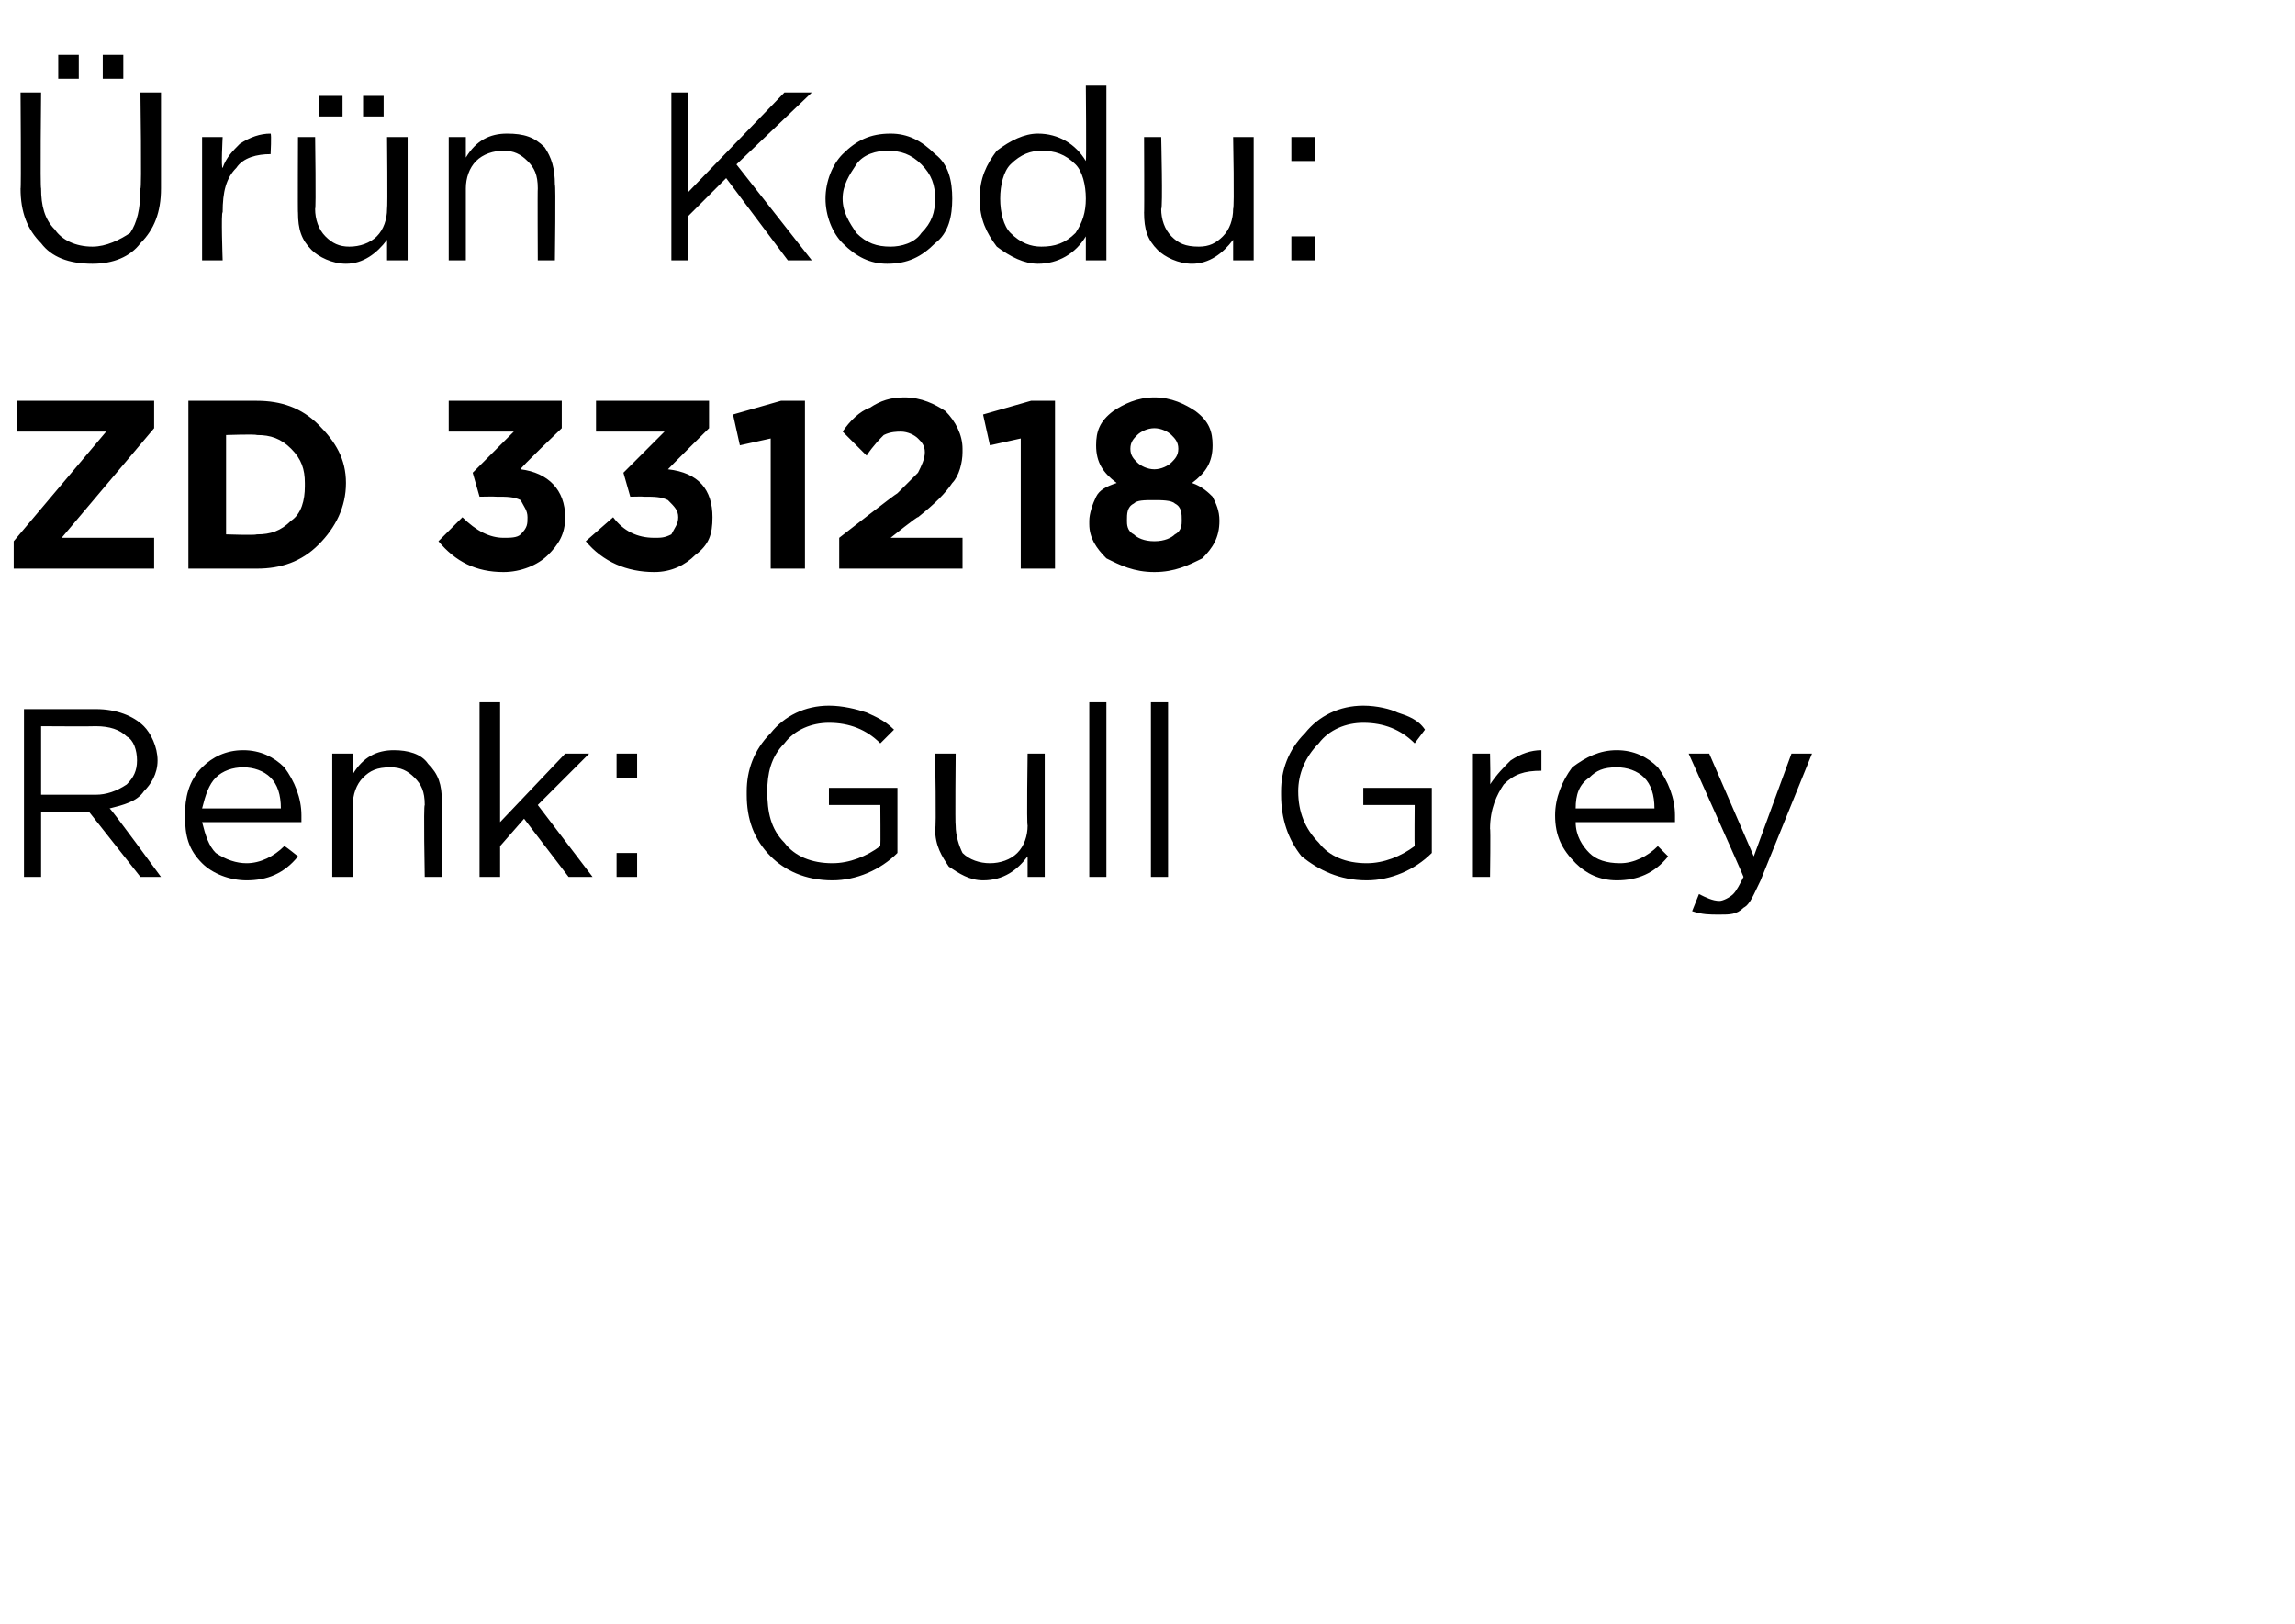
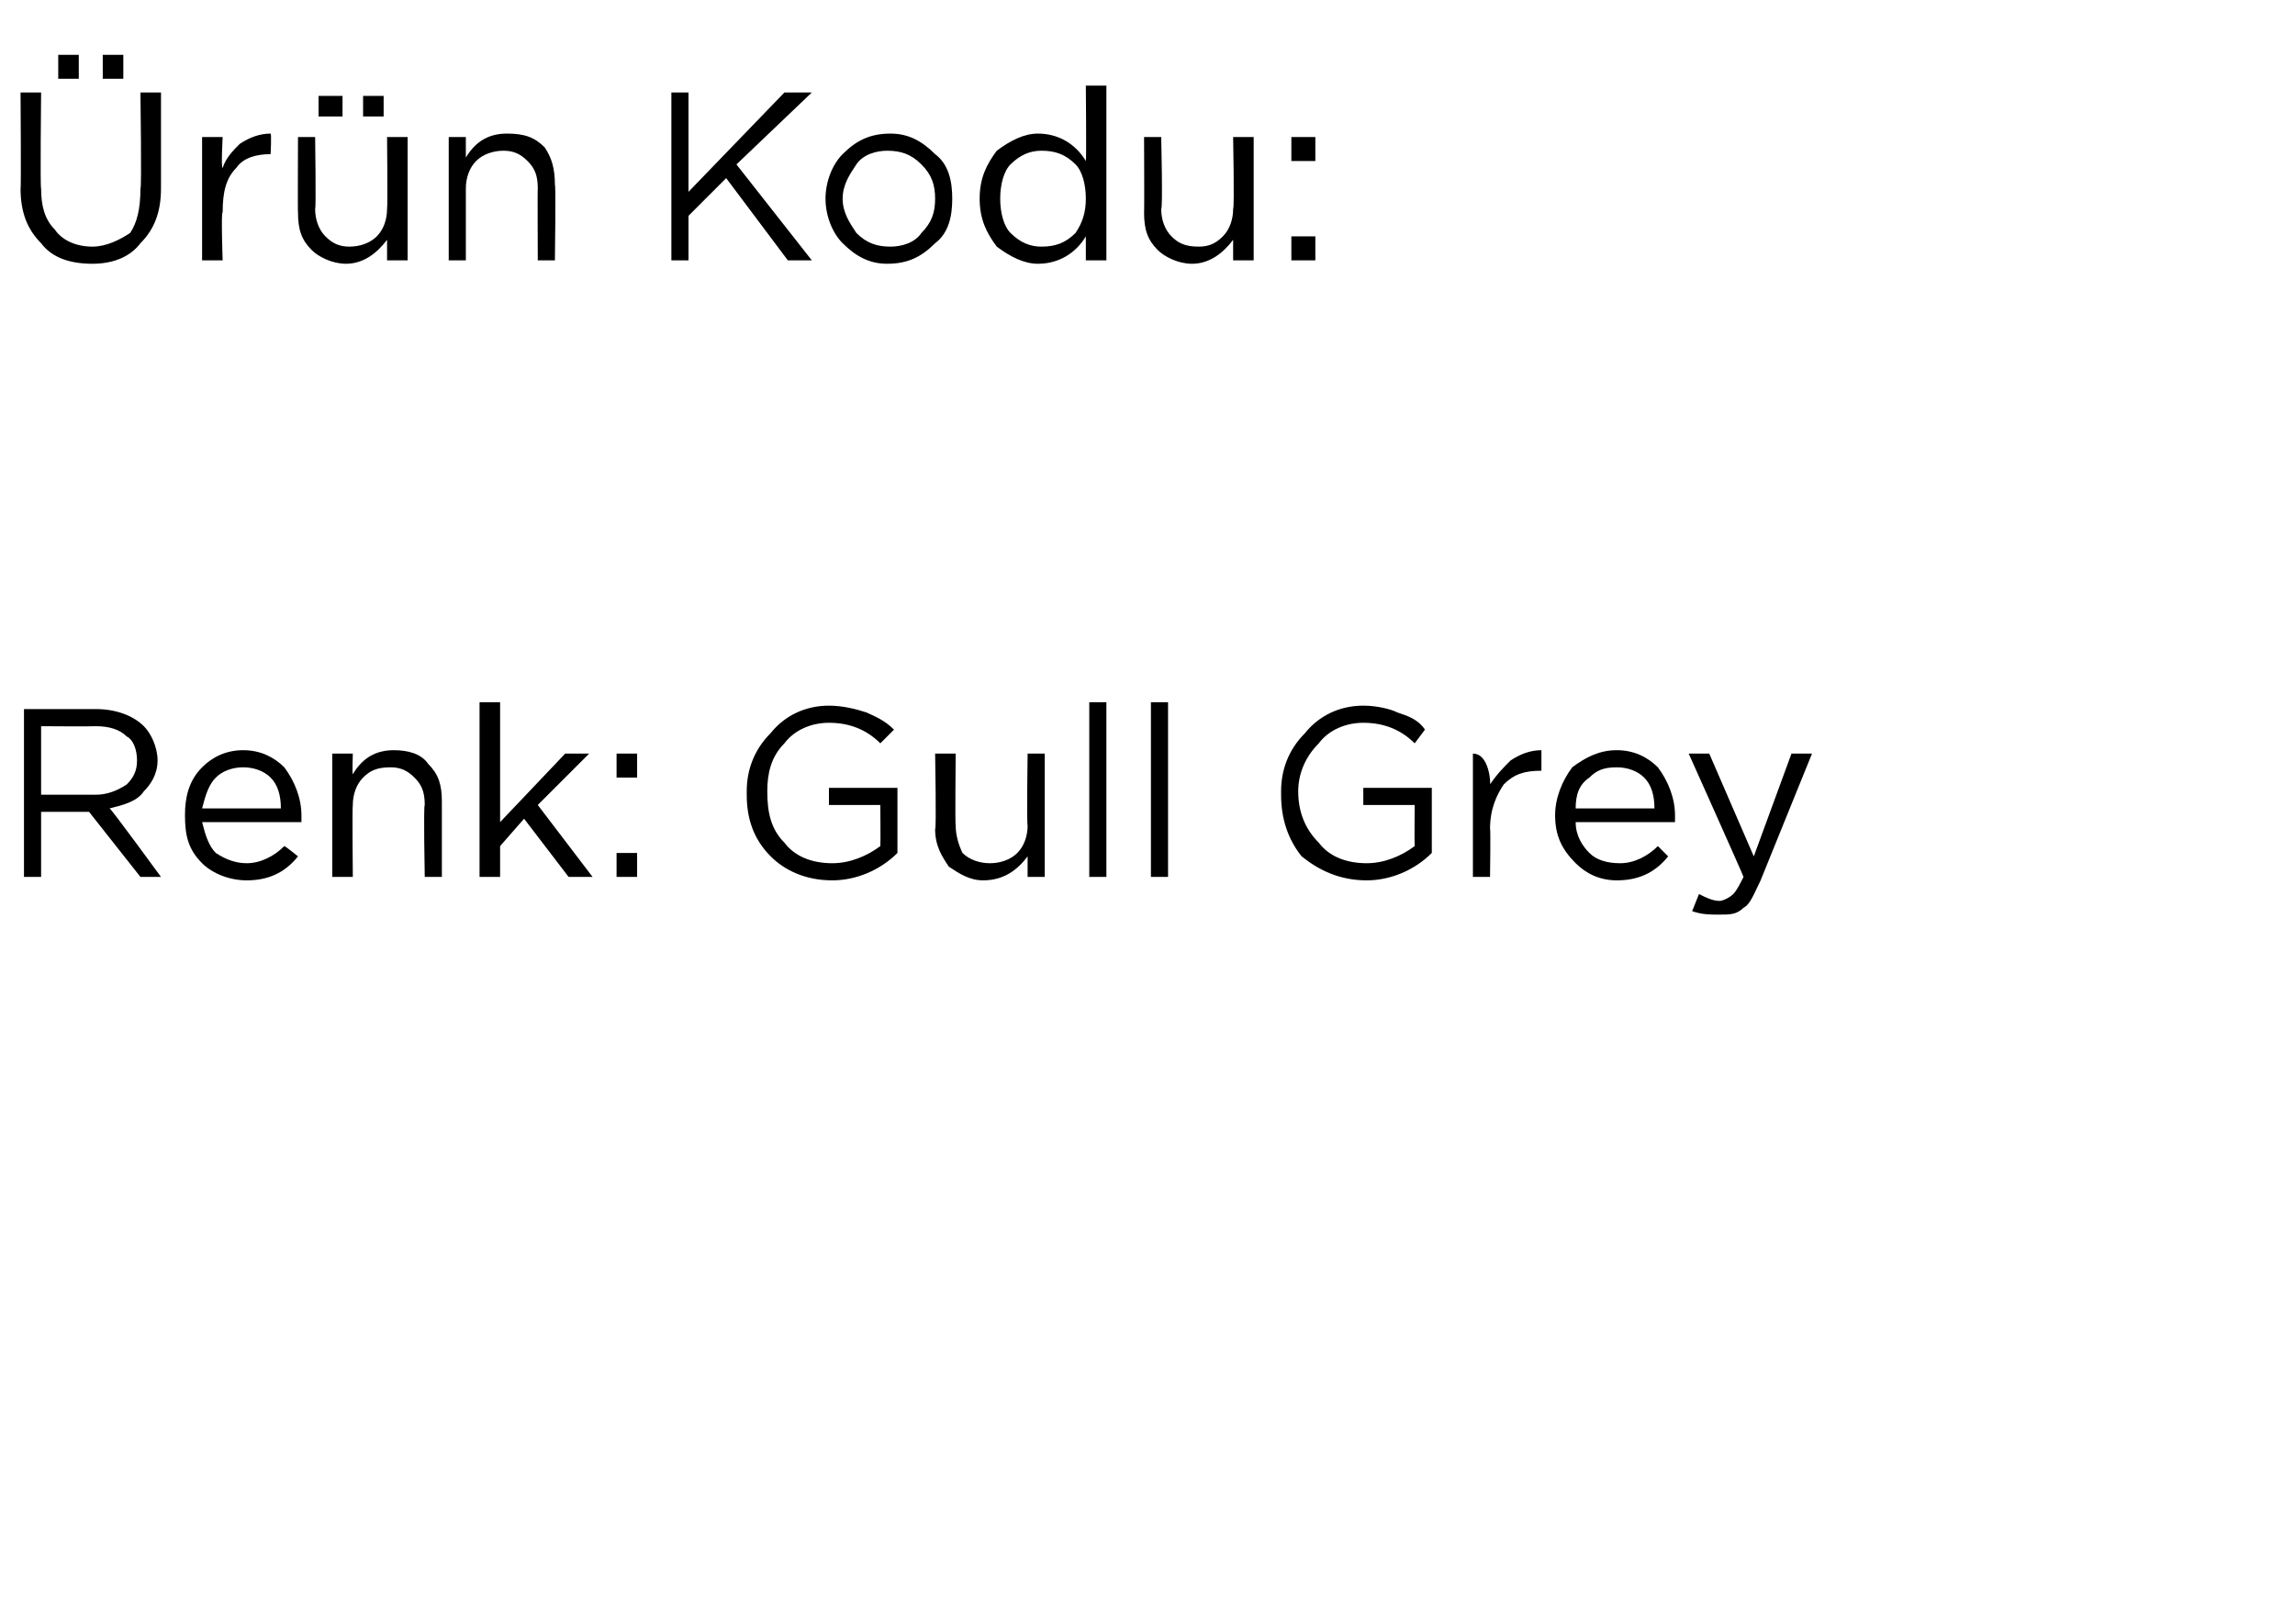
<svg xmlns="http://www.w3.org/2000/svg" version="1.1" width="67px" height="47.4px" viewBox="0 -2 67 47.4" style="top:-2px">
  <desc>r n Kodu: ZD 331218 Renk: Gull Grey</desc>
  <defs />
  <g id="Polygon390766">
-     <path d="M 0.7 23.6 L 0.7 18.7 C 0.7 18.7 2.8 18.7 2.8 18.7 C 3.4 18.7 3.9 18.9 4.2 19.2 C 4.4 19.4 4.6 19.8 4.6 20.2 C 4.6 20.2 4.6 20.2 4.6 20.2 C 4.6 20.6 4.4 20.9 4.2 21.1 C 4 21.4 3.6 21.5 3.2 21.6 C 3.24 21.6 4.7 23.6 4.7 23.6 L 4.1 23.6 L 2.6 21.7 L 1.2 21.7 L 1.2 23.6 L 0.7 23.6 Z M 1.2 21.2 C 1.2 21.2 2.75 21.2 2.8 21.2 C 3.1 21.2 3.4 21.1 3.7 20.9 C 3.9 20.7 4 20.5 4 20.2 C 4 20.2 4 20.2 4 20.2 C 4 19.9 3.9 19.6 3.7 19.5 C 3.5 19.3 3.2 19.2 2.8 19.2 C 2.76 19.21 1.2 19.2 1.2 19.2 L 1.2 21.2 Z M 8.7 23 C 8.3 23.5 7.8 23.7 7.2 23.7 C 6.7 23.7 6.2 23.5 5.9 23.2 C 5.5 22.8 5.4 22.4 5.4 21.8 C 5.4 21.8 5.4 21.8 5.4 21.8 C 5.4 21.3 5.5 20.8 5.9 20.4 C 6.2 20.1 6.6 19.9 7.1 19.9 C 7.6 19.9 8 20.1 8.3 20.4 C 8.6 20.8 8.8 21.3 8.8 21.8 C 8.8 21.9 8.8 21.9 8.8 22 C 8.8 22 5.9 22 5.9 22 C 6 22.4 6.1 22.7 6.3 22.9 C 6.6 23.1 6.9 23.2 7.2 23.2 C 7.6 23.2 8 23 8.3 22.7 C 8.33 22.7 8.7 23 8.7 23 C 8.7 23 8.67 23 8.7 23 Z M 5.9 21.6 C 5.9 21.6 8.2 21.6 8.2 21.6 C 8.2 21.2 8.1 20.9 7.9 20.7 C 7.7 20.5 7.4 20.4 7.1 20.4 C 6.8 20.4 6.5 20.5 6.3 20.7 C 6.1 20.9 6 21.2 5.9 21.6 Z M 9.7 23.6 L 9.7 20 L 10.3 20 C 10.3 20 10.28 20.61 10.3 20.6 C 10.6 20.1 11 19.9 11.5 19.9 C 11.9 19.9 12.3 20 12.5 20.3 C 12.8 20.6 12.9 20.9 12.9 21.4 C 12.9 21.35 12.9 23.6 12.9 23.6 L 12.4 23.6 C 12.4 23.6 12.36 21.49 12.4 21.5 C 12.4 21.1 12.3 20.9 12.1 20.7 C 11.9 20.5 11.7 20.4 11.4 20.4 C 11 20.4 10.8 20.5 10.6 20.7 C 10.4 20.9 10.3 21.2 10.3 21.5 C 10.28 21.53 10.3 23.6 10.3 23.6 L 9.7 23.6 Z M 14 23.6 L 14 18.5 L 14.6 18.5 L 14.6 22 L 16.5 20 L 17.2 20 L 15.7 21.5 L 17.3 23.6 L 16.6 23.6 L 15.3 21.9 L 14.6 22.7 L 14.6 23.6 L 14 23.6 Z M 18 20.7 L 18 20 L 18.6 20 L 18.6 20.7 L 18 20.7 Z M 18 23.6 L 18 22.9 L 18.6 22.9 L 18.6 23.6 L 18 23.6 Z M 26.2 22.9 C 25.7 23.4 25 23.7 24.3 23.7 C 23.5 23.7 22.9 23.4 22.5 23 C 22 22.5 21.8 21.9 21.8 21.2 C 21.8 21.2 21.8 21.1 21.8 21.1 C 21.8 20.5 22 19.9 22.5 19.4 C 22.9 18.9 23.5 18.6 24.2 18.6 C 24.6 18.6 25 18.7 25.3 18.8 C 25.5 18.9 25.8 19 26.1 19.3 C 26.1 19.3 25.7 19.7 25.7 19.7 C 25.3 19.3 24.8 19.1 24.2 19.1 C 23.7 19.1 23.2 19.3 22.9 19.7 C 22.5 20.1 22.4 20.6 22.4 21.1 C 22.4 21.1 22.4 21.1 22.4 21.1 C 22.4 21.7 22.5 22.2 22.9 22.6 C 23.2 23 23.7 23.2 24.3 23.2 C 24.8 23.2 25.3 23 25.7 22.7 C 25.71 22.7 25.7 21.5 25.7 21.5 L 24.2 21.5 L 24.2 21 L 26.2 21 L 26.2 22.9 C 26.2 22.9 26.24 22.93 26.2 22.9 Z M 30 23 C 29.7 23.4 29.3 23.7 28.7 23.7 C 28.3 23.7 28 23.5 27.7 23.3 C 27.5 23 27.3 22.7 27.3 22.2 C 27.34 22.23 27.3 20 27.3 20 L 27.9 20 C 27.9 20 27.88 22.09 27.9 22.1 C 27.9 22.4 28 22.7 28.1 22.9 C 28.3 23.1 28.6 23.2 28.9 23.2 C 29.2 23.2 29.5 23.1 29.7 22.9 C 29.9 22.7 30 22.4 30 22.1 C 29.97 22.05 30 20 30 20 L 30.5 20 L 30.5 23.6 L 30 23.6 L 30 23 C 30 23 29.97 22.97 30 23 Z M 31.8 23.6 L 31.8 18.5 L 32.3 18.5 L 32.3 23.6 L 31.8 23.6 Z M 33.6 23.6 L 33.6 18.5 L 34.1 18.5 L 34.1 23.6 L 33.6 23.6 Z M 41.8 22.9 C 41.3 23.4 40.6 23.7 39.9 23.7 C 39.1 23.7 38.5 23.4 38 23 C 37.6 22.5 37.4 21.9 37.4 21.2 C 37.4 21.2 37.4 21.1 37.4 21.1 C 37.4 20.5 37.6 19.9 38.1 19.4 C 38.5 18.9 39.1 18.6 39.8 18.6 C 40.2 18.6 40.6 18.7 40.8 18.8 C 41.1 18.9 41.4 19 41.6 19.3 C 41.6 19.3 41.3 19.7 41.3 19.7 C 40.9 19.3 40.4 19.1 39.8 19.1 C 39.3 19.1 38.8 19.3 38.5 19.7 C 38.1 20.1 37.9 20.6 37.9 21.1 C 37.9 21.1 37.9 21.1 37.9 21.1 C 37.9 21.7 38.1 22.2 38.5 22.6 C 38.8 23 39.3 23.2 39.9 23.2 C 40.4 23.2 40.9 23 41.3 22.7 C 41.29 22.7 41.3 21.5 41.3 21.5 L 39.8 21.5 L 39.8 21 L 41.8 21 L 41.8 22.9 C 41.8 22.9 41.82 22.93 41.8 22.9 Z M 43 23.6 L 43 20 L 43.5 20 C 43.5 20 43.52 20.93 43.5 20.9 C 43.7 20.6 43.9 20.4 44.1 20.2 C 44.4 20 44.7 19.9 45 19.9 C 45 19.92 45 20.5 45 20.5 C 45 20.5 44.95 20.5 45 20.5 C 44.5 20.5 44.2 20.6 43.9 20.9 C 43.7 21.2 43.5 21.6 43.5 22.2 C 43.52 22.16 43.5 23.6 43.5 23.6 L 43 23.6 Z M 48.7 23 C 48.3 23.5 47.8 23.7 47.2 23.7 C 46.7 23.7 46.3 23.5 46 23.2 C 45.6 22.8 45.4 22.4 45.4 21.8 C 45.4 21.8 45.4 21.8 45.4 21.8 C 45.4 21.3 45.6 20.8 45.9 20.4 C 46.3 20.1 46.7 19.9 47.2 19.9 C 47.7 19.9 48.1 20.1 48.4 20.4 C 48.7 20.8 48.9 21.3 48.9 21.8 C 48.9 21.9 48.9 21.9 48.9 22 C 48.9 22 46 22 46 22 C 46 22.4 46.2 22.7 46.4 22.9 C 46.6 23.1 46.9 23.2 47.3 23.2 C 47.7 23.2 48.1 23 48.4 22.7 C 48.4 22.7 48.7 23 48.7 23 C 48.7 23 48.73 23 48.7 23 Z M 46 21.6 C 46 21.6 48.3 21.6 48.3 21.6 C 48.3 21.2 48.2 20.9 48 20.7 C 47.8 20.5 47.5 20.4 47.2 20.4 C 46.8 20.4 46.6 20.5 46.4 20.7 C 46.1 20.9 46 21.2 46 21.6 Z M 51.2 23 L 52.3 20 L 52.9 20 C 52.9 20 51.39 23.72 51.4 23.7 C 51.2 24.1 51.1 24.4 50.9 24.5 C 50.7 24.7 50.5 24.7 50.2 24.7 C 49.9 24.7 49.7 24.7 49.4 24.6 C 49.4 24.6 49.6 24.1 49.6 24.1 C 49.8 24.2 50 24.3 50.2 24.3 C 50.3 24.3 50.5 24.2 50.6 24.1 C 50.7 24 50.8 23.8 50.9 23.6 C 50.91 23.59 49.3 20 49.3 20 L 49.9 20 L 51.2 23 Z " stroke="none" fill="#000" />
+     <path d="M 0.7 23.6 L 0.7 18.7 C 0.7 18.7 2.8 18.7 2.8 18.7 C 3.4 18.7 3.9 18.9 4.2 19.2 C 4.4 19.4 4.6 19.8 4.6 20.2 C 4.6 20.2 4.6 20.2 4.6 20.2 C 4.6 20.6 4.4 20.9 4.2 21.1 C 4 21.4 3.6 21.5 3.2 21.6 C 3.24 21.6 4.7 23.6 4.7 23.6 L 4.1 23.6 L 2.6 21.7 L 1.2 21.7 L 1.2 23.6 L 0.7 23.6 Z M 1.2 21.2 C 1.2 21.2 2.75 21.2 2.8 21.2 C 3.1 21.2 3.4 21.1 3.7 20.9 C 3.9 20.7 4 20.5 4 20.2 C 4 20.2 4 20.2 4 20.2 C 4 19.9 3.9 19.6 3.7 19.5 C 3.5 19.3 3.2 19.2 2.8 19.2 C 2.76 19.21 1.2 19.2 1.2 19.2 L 1.2 21.2 Z M 8.7 23 C 8.3 23.5 7.8 23.7 7.2 23.7 C 6.7 23.7 6.2 23.5 5.9 23.2 C 5.5 22.8 5.4 22.4 5.4 21.8 C 5.4 21.8 5.4 21.8 5.4 21.8 C 5.4 21.3 5.5 20.8 5.9 20.4 C 6.2 20.1 6.6 19.9 7.1 19.9 C 7.6 19.9 8 20.1 8.3 20.4 C 8.6 20.8 8.8 21.3 8.8 21.8 C 8.8 21.9 8.8 21.9 8.8 22 C 8.8 22 5.9 22 5.9 22 C 6 22.4 6.1 22.7 6.3 22.9 C 6.6 23.1 6.9 23.2 7.2 23.2 C 7.6 23.2 8 23 8.3 22.7 C 8.33 22.7 8.7 23 8.7 23 C 8.7 23 8.67 23 8.7 23 Z M 5.9 21.6 C 5.9 21.6 8.2 21.6 8.2 21.6 C 8.2 21.2 8.1 20.9 7.9 20.7 C 7.7 20.5 7.4 20.4 7.1 20.4 C 6.8 20.4 6.5 20.5 6.3 20.7 C 6.1 20.9 6 21.2 5.9 21.6 Z M 9.7 23.6 L 9.7 20 L 10.3 20 C 10.3 20 10.28 20.61 10.3 20.6 C 10.6 20.1 11 19.9 11.5 19.9 C 11.9 19.9 12.3 20 12.5 20.3 C 12.8 20.6 12.9 20.9 12.9 21.4 C 12.9 21.35 12.9 23.6 12.9 23.6 L 12.4 23.6 C 12.4 23.6 12.36 21.49 12.4 21.5 C 12.4 21.1 12.3 20.9 12.1 20.7 C 11.9 20.5 11.7 20.4 11.4 20.4 C 11 20.4 10.8 20.5 10.6 20.7 C 10.4 20.9 10.3 21.2 10.3 21.5 C 10.28 21.53 10.3 23.6 10.3 23.6 L 9.7 23.6 Z M 14 23.6 L 14 18.5 L 14.6 18.5 L 14.6 22 L 16.5 20 L 17.2 20 L 15.7 21.5 L 17.3 23.6 L 16.6 23.6 L 15.3 21.9 L 14.6 22.7 L 14.6 23.6 L 14 23.6 Z M 18 20.7 L 18 20 L 18.6 20 L 18.6 20.7 L 18 20.7 Z M 18 23.6 L 18 22.9 L 18.6 22.9 L 18.6 23.6 L 18 23.6 Z M 26.2 22.9 C 25.7 23.4 25 23.7 24.3 23.7 C 23.5 23.7 22.9 23.4 22.5 23 C 22 22.5 21.8 21.9 21.8 21.2 C 21.8 21.2 21.8 21.1 21.8 21.1 C 21.8 20.5 22 19.9 22.5 19.4 C 22.9 18.9 23.5 18.6 24.2 18.6 C 24.6 18.6 25 18.7 25.3 18.8 C 25.5 18.9 25.8 19 26.1 19.3 C 26.1 19.3 25.7 19.7 25.7 19.7 C 25.3 19.3 24.8 19.1 24.2 19.1 C 23.7 19.1 23.2 19.3 22.9 19.7 C 22.5 20.1 22.4 20.6 22.4 21.1 C 22.4 21.1 22.4 21.1 22.4 21.1 C 22.4 21.7 22.5 22.2 22.9 22.6 C 23.2 23 23.7 23.2 24.3 23.2 C 24.8 23.2 25.3 23 25.7 22.7 C 25.71 22.7 25.7 21.5 25.7 21.5 L 24.2 21.5 L 24.2 21 L 26.2 21 L 26.2 22.9 C 26.2 22.9 26.24 22.93 26.2 22.9 Z M 30 23 C 29.7 23.4 29.3 23.7 28.7 23.7 C 28.3 23.7 28 23.5 27.7 23.3 C 27.5 23 27.3 22.7 27.3 22.2 C 27.34 22.23 27.3 20 27.3 20 L 27.9 20 C 27.9 20 27.88 22.09 27.9 22.1 C 27.9 22.4 28 22.7 28.1 22.9 C 28.3 23.1 28.6 23.2 28.9 23.2 C 29.2 23.2 29.5 23.1 29.7 22.9 C 29.9 22.7 30 22.4 30 22.1 C 29.97 22.05 30 20 30 20 L 30.5 20 L 30.5 23.6 L 30 23.6 L 30 23 C 30 23 29.97 22.97 30 23 Z M 31.8 23.6 L 31.8 18.5 L 32.3 18.5 L 32.3 23.6 L 31.8 23.6 Z M 33.6 23.6 L 33.6 18.5 L 34.1 18.5 L 34.1 23.6 L 33.6 23.6 Z M 41.8 22.9 C 41.3 23.4 40.6 23.7 39.9 23.7 C 39.1 23.7 38.5 23.4 38 23 C 37.6 22.5 37.4 21.9 37.4 21.2 C 37.4 21.2 37.4 21.1 37.4 21.1 C 37.4 20.5 37.6 19.9 38.1 19.4 C 38.5 18.9 39.1 18.6 39.8 18.6 C 40.2 18.6 40.6 18.7 40.8 18.8 C 41.1 18.9 41.4 19 41.6 19.3 C 41.6 19.3 41.3 19.7 41.3 19.7 C 40.9 19.3 40.4 19.1 39.8 19.1 C 39.3 19.1 38.8 19.3 38.5 19.7 C 38.1 20.1 37.9 20.6 37.9 21.1 C 37.9 21.1 37.9 21.1 37.9 21.1 C 37.9 21.7 38.1 22.2 38.5 22.6 C 38.8 23 39.3 23.2 39.9 23.2 C 40.4 23.2 40.9 23 41.3 22.7 C 41.29 22.7 41.3 21.5 41.3 21.5 L 39.8 21.5 L 39.8 21 L 41.8 21 L 41.8 22.9 C 41.8 22.9 41.82 22.93 41.8 22.9 Z M 43 23.6 L 43 20 C 43.5 20 43.52 20.93 43.5 20.9 C 43.7 20.6 43.9 20.4 44.1 20.2 C 44.4 20 44.7 19.9 45 19.9 C 45 19.92 45 20.5 45 20.5 C 45 20.5 44.95 20.5 45 20.5 C 44.5 20.5 44.2 20.6 43.9 20.9 C 43.7 21.2 43.5 21.6 43.5 22.2 C 43.52 22.16 43.5 23.6 43.5 23.6 L 43 23.6 Z M 48.7 23 C 48.3 23.5 47.8 23.7 47.2 23.7 C 46.7 23.7 46.3 23.5 46 23.2 C 45.6 22.8 45.4 22.4 45.4 21.8 C 45.4 21.8 45.4 21.8 45.4 21.8 C 45.4 21.3 45.6 20.8 45.9 20.4 C 46.3 20.1 46.7 19.9 47.2 19.9 C 47.7 19.9 48.1 20.1 48.4 20.4 C 48.7 20.8 48.9 21.3 48.9 21.8 C 48.9 21.9 48.9 21.9 48.9 22 C 48.9 22 46 22 46 22 C 46 22.4 46.2 22.7 46.4 22.9 C 46.6 23.1 46.9 23.2 47.3 23.2 C 47.7 23.2 48.1 23 48.4 22.7 C 48.4 22.7 48.7 23 48.7 23 C 48.7 23 48.73 23 48.7 23 Z M 46 21.6 C 46 21.6 48.3 21.6 48.3 21.6 C 48.3 21.2 48.2 20.9 48 20.7 C 47.8 20.5 47.5 20.4 47.2 20.4 C 46.8 20.4 46.6 20.5 46.4 20.7 C 46.1 20.9 46 21.2 46 21.6 Z M 51.2 23 L 52.3 20 L 52.9 20 C 52.9 20 51.39 23.72 51.4 23.7 C 51.2 24.1 51.1 24.4 50.9 24.5 C 50.7 24.7 50.5 24.7 50.2 24.7 C 49.9 24.7 49.7 24.7 49.4 24.6 C 49.4 24.6 49.6 24.1 49.6 24.1 C 49.8 24.2 50 24.3 50.2 24.3 C 50.3 24.3 50.5 24.2 50.6 24.1 C 50.7 24 50.8 23.8 50.9 23.6 C 50.91 23.59 49.3 20 49.3 20 L 49.9 20 L 51.2 23 Z " stroke="none" fill="#000" />
  </g>
  <g id="Polygon390765">
-     <path d="M 0.4 14.6 L 0.4 13.8 L 3.1 10.6 L 0.5 10.6 L 0.5 9.7 L 4.5 9.7 L 4.5 10.5 L 1.8 13.7 L 4.5 13.7 L 4.5 14.6 L 0.4 14.6 Z M 5.5 14.6 L 5.5 9.7 C 5.5 9.7 7.45 9.7 7.5 9.7 C 8.2 9.7 8.8 9.9 9.3 10.4 C 9.8 10.9 10.1 11.4 10.1 12.1 C 10.1 12.1 10.1 12.1 10.1 12.1 C 10.1 12.8 9.8 13.4 9.3 13.9 C 8.8 14.4 8.2 14.6 7.5 14.6 C 7.45 14.6 5.5 14.6 5.5 14.6 Z M 7.5 10.7 C 7.45 10.67 6.6 10.7 6.6 10.7 L 6.6 13.6 C 6.6 13.6 7.45 13.63 7.5 13.6 C 7.9 13.6 8.2 13.5 8.5 13.2 C 8.8 13 8.9 12.6 8.9 12.2 C 8.9 12.2 8.9 12.1 8.9 12.1 C 8.9 11.7 8.8 11.4 8.5 11.1 C 8.2 10.8 7.9 10.7 7.5 10.7 Z M 14.7 14.7 C 13.9 14.7 13.3 14.4 12.8 13.8 C 12.8 13.8 13.5 13.1 13.5 13.1 C 13.9 13.5 14.3 13.7 14.7 13.7 C 14.9 13.7 15.1 13.7 15.2 13.6 C 15.4 13.4 15.4 13.3 15.4 13.1 C 15.4 13.1 15.4 13.1 15.4 13.1 C 15.4 12.9 15.3 12.8 15.2 12.6 C 15 12.5 14.8 12.5 14.5 12.5 C 14.45 12.49 14 12.5 14 12.5 L 13.8 11.8 L 15 10.6 L 13.1 10.6 L 13.1 9.7 L 16.4 9.7 L 16.4 10.5 C 16.4 10.5 15.15 11.69 15.2 11.7 C 16 11.8 16.5 12.3 16.5 13.1 C 16.5 13.1 16.5 13.1 16.5 13.1 C 16.5 13.6 16.3 13.9 16 14.2 C 15.7 14.5 15.2 14.7 14.7 14.7 Z M 19.1 14.7 C 18.3 14.7 17.6 14.4 17.1 13.8 C 17.1 13.8 17.9 13.1 17.9 13.1 C 18.2 13.5 18.6 13.7 19.1 13.7 C 19.3 13.7 19.4 13.7 19.6 13.6 C 19.7 13.4 19.8 13.3 19.8 13.1 C 19.8 13.1 19.8 13.1 19.8 13.1 C 19.8 12.9 19.7 12.8 19.5 12.6 C 19.3 12.5 19.1 12.5 18.8 12.5 C 18.8 12.49 18.4 12.5 18.4 12.5 L 18.2 11.8 L 19.4 10.6 L 17.4 10.6 L 17.4 9.7 L 20.7 9.7 L 20.7 10.5 C 20.7 10.5 19.5 11.69 19.5 11.7 C 20.4 11.8 20.8 12.3 20.8 13.1 C 20.8 13.1 20.8 13.1 20.8 13.1 C 20.8 13.6 20.7 13.9 20.3 14.2 C 20 14.5 19.6 14.7 19.1 14.7 Z M 22.5 14.6 L 22.5 10.8 L 21.6 11 L 21.4 10.1 L 22.8 9.7 L 23.5 9.7 L 23.5 14.6 L 22.5 14.6 Z M 24.5 14.6 L 24.5 13.7 C 24.5 13.7 26.15 12.41 26.2 12.4 C 26.5 12.1 26.7 11.9 26.8 11.8 C 26.9 11.6 27 11.4 27 11.2 C 27 11 26.9 10.9 26.8 10.8 C 26.7 10.7 26.5 10.6 26.3 10.6 C 26.2 10.6 26 10.6 25.8 10.7 C 25.7 10.8 25.5 11 25.3 11.3 C 25.3 11.3 24.6 10.6 24.6 10.6 C 24.8 10.3 25.1 10 25.4 9.9 C 25.7 9.7 26 9.6 26.4 9.6 C 26.9 9.6 27.3 9.8 27.6 10 C 27.9 10.3 28.1 10.7 28.1 11.1 C 28.1 11.1 28.1 11.2 28.1 11.2 C 28.1 11.5 28 11.9 27.8 12.1 C 27.6 12.4 27.3 12.7 26.8 13.1 C 26.81 13.05 26 13.7 26 13.7 L 28.1 13.7 L 28.1 14.6 L 24.5 14.6 Z M 29.8 14.6 L 29.8 10.8 L 28.9 11 L 28.7 10.1 L 30.1 9.7 L 30.8 9.7 L 30.8 14.6 L 29.8 14.6 Z M 33.7 14.7 C 33.1 14.7 32.7 14.5 32.3 14.3 C 32 14 31.8 13.7 31.8 13.3 C 31.8 13.3 31.8 13.2 31.8 13.2 C 31.8 13 31.9 12.7 32 12.5 C 32.1 12.3 32.3 12.2 32.6 12.1 C 32.2 11.8 32 11.5 32 11 C 32 11 32 11 32 11 C 32 10.6 32.1 10.3 32.5 10 C 32.8 9.8 33.2 9.6 33.7 9.6 C 34.2 9.6 34.6 9.8 34.9 10 C 35.3 10.3 35.4 10.6 35.4 11 C 35.4 11 35.4 11 35.4 11 C 35.4 11.5 35.2 11.8 34.8 12.1 C 35.1 12.2 35.3 12.4 35.4 12.5 C 35.5 12.7 35.6 12.9 35.6 13.2 C 35.6 13.2 35.6 13.2 35.6 13.2 C 35.6 13.7 35.4 14 35.1 14.3 C 34.7 14.5 34.3 14.7 33.7 14.7 Z M 33 11.1 C 33 11.3 33.1 11.4 33.2 11.5 C 33.3 11.6 33.5 11.7 33.7 11.7 C 33.9 11.7 34.1 11.6 34.2 11.5 C 34.3 11.4 34.4 11.3 34.4 11.1 C 34.4 11.1 34.4 11.1 34.4 11.1 C 34.4 10.9 34.3 10.8 34.2 10.7 C 34.1 10.6 33.9 10.5 33.7 10.5 C 33.5 10.5 33.3 10.6 33.2 10.7 C 33.1 10.8 33 10.9 33 11.1 C 33 11.09 33 11.1 33 11.1 C 33 11.1 33 11.1 33 11.1 Z M 33.7 13.8 C 34 13.8 34.2 13.7 34.3 13.6 C 34.5 13.5 34.5 13.3 34.5 13.2 C 34.5 13.2 34.5 13.2 34.5 13.2 C 34.5 13 34.5 12.8 34.3 12.7 C 34.2 12.6 33.9 12.6 33.7 12.6 C 33.4 12.6 33.2 12.6 33.1 12.7 C 32.9 12.8 32.9 13 32.9 13.2 C 32.9 13.2 32.9 13.2 32.9 13.2 C 32.9 13.3 32.9 13.5 33.1 13.6 C 33.2 13.7 33.4 13.8 33.7 13.8 Z " stroke="none" fill="#000" />
-   </g>
+     </g>
  <g id="Polygon390764">
    <path d="M 3 0.3 L 3 -0.4 L 3.6 -0.4 L 3.6 0.3 L 3 0.3 Z M 1.7 0.3 L 1.7 -0.4 L 2.3 -0.4 L 2.3 0.3 L 1.7 0.3 Z M 2.7 5.7 C 2 5.7 1.5 5.5 1.2 5.1 C 0.8 4.7 0.6 4.2 0.6 3.5 C 0.62 3.55 0.6 0.7 0.6 0.7 L 1.2 0.7 C 1.2 0.7 1.17 3.51 1.2 3.5 C 1.2 4 1.3 4.4 1.6 4.7 C 1.8 5 2.2 5.2 2.7 5.2 C 3.1 5.2 3.5 5 3.8 4.8 C 4 4.5 4.1 4.1 4.1 3.5 C 4.14 3.55 4.1 0.7 4.1 0.7 L 4.7 0.7 C 4.7 0.7 4.7 3.51 4.7 3.5 C 4.7 4.2 4.5 4.7 4.1 5.1 C 3.8 5.5 3.3 5.7 2.7 5.7 Z M 5.9 5.6 L 5.9 2 L 6.5 2 C 6.5 2 6.45 2.93 6.5 2.9 C 6.6 2.6 6.8 2.4 7 2.2 C 7.3 2 7.6 1.9 7.9 1.9 C 7.93 1.92 7.9 2.5 7.9 2.5 C 7.9 2.5 7.89 2.5 7.9 2.5 C 7.5 2.5 7.1 2.6 6.9 2.9 C 6.6 3.2 6.5 3.6 6.5 4.2 C 6.45 4.16 6.5 5.6 6.5 5.6 L 5.9 5.6 Z M 10.6 1.4 L 10.6 0.8 L 11.2 0.8 L 11.2 1.4 L 10.6 1.4 Z M 9.3 1.4 L 9.3 0.8 L 10 0.8 L 10 1.4 L 9.3 1.4 Z M 11.3 5 C 11 5.4 10.6 5.7 10.1 5.7 C 9.7 5.7 9.3 5.5 9.1 5.3 C 8.8 5 8.7 4.7 8.7 4.2 C 8.69 4.23 8.7 2 8.7 2 L 9.2 2 C 9.2 2 9.23 4.09 9.2 4.1 C 9.2 4.4 9.3 4.7 9.5 4.9 C 9.7 5.1 9.9 5.2 10.2 5.2 C 10.5 5.2 10.8 5.1 11 4.9 C 11.2 4.7 11.3 4.4 11.3 4.1 C 11.32 4.05 11.3 2 11.3 2 L 11.9 2 L 11.9 5.6 L 11.3 5.6 L 11.3 5 C 11.3 5 11.32 4.97 11.3 5 Z M 13.1 5.6 L 13.1 2 L 13.6 2 C 13.6 2 13.6 2.61 13.6 2.6 C 13.9 2.1 14.3 1.9 14.8 1.9 C 15.3 1.9 15.6 2 15.9 2.3 C 16.1 2.6 16.2 2.9 16.2 3.4 C 16.23 3.35 16.2 5.6 16.2 5.6 L 15.7 5.6 C 15.7 5.6 15.69 3.49 15.7 3.5 C 15.7 3.1 15.6 2.9 15.4 2.7 C 15.2 2.5 15 2.4 14.7 2.4 C 14.4 2.4 14.1 2.5 13.9 2.7 C 13.7 2.9 13.6 3.2 13.6 3.5 C 13.6 3.53 13.6 5.6 13.6 5.6 L 13.1 5.6 Z M 19.6 5.6 L 19.6 0.7 L 20.1 0.7 L 20.1 3.6 L 22.9 0.7 L 23.7 0.7 L 21.5 2.8 L 23.7 5.6 L 23 5.6 L 21.2 3.2 L 20.1 4.3 L 20.1 5.6 L 19.6 5.6 Z M 25.9 5.7 C 25.4 5.7 25 5.5 24.6 5.1 C 24.3 4.8 24.1 4.3 24.1 3.8 C 24.1 3.8 24.1 3.8 24.1 3.8 C 24.1 3.3 24.3 2.8 24.6 2.5 C 25 2.1 25.4 1.9 26 1.9 C 26.5 1.9 26.9 2.1 27.3 2.5 C 27.7 2.8 27.8 3.3 27.8 3.8 C 27.8 3.8 27.8 3.8 27.8 3.8 C 27.8 4.3 27.7 4.8 27.3 5.1 C 26.9 5.5 26.5 5.7 25.9 5.7 Z M 26 5.2 C 26.3 5.2 26.7 5.1 26.9 4.8 C 27.2 4.5 27.3 4.2 27.3 3.8 C 27.3 3.8 27.3 3.8 27.3 3.8 C 27.3 3.4 27.2 3.1 26.9 2.8 C 26.6 2.5 26.3 2.4 25.9 2.4 C 25.6 2.4 25.2 2.5 25 2.8 C 24.8 3.1 24.6 3.4 24.6 3.8 C 24.6 3.8 24.6 3.8 24.6 3.8 C 24.6 4.2 24.8 4.5 25 4.8 C 25.3 5.1 25.6 5.2 26 5.2 Z M 31.7 4.9 C 31.4 5.4 30.9 5.7 30.3 5.7 C 29.9 5.7 29.5 5.5 29.1 5.2 C 28.8 4.8 28.6 4.4 28.6 3.8 C 28.6 3.8 28.6 3.8 28.6 3.8 C 28.6 3.2 28.8 2.8 29.1 2.4 C 29.5 2.1 29.9 1.9 30.3 1.9 C 30.9 1.9 31.4 2.2 31.7 2.7 C 31.72 2.67 31.7 0.5 31.7 0.5 L 32.3 0.5 L 32.3 5.6 L 31.7 5.6 L 31.7 4.9 C 31.7 4.9 31.72 4.87 31.7 4.9 Z M 30.4 5.2 C 30.8 5.2 31.1 5.1 31.4 4.8 C 31.6 4.5 31.7 4.2 31.7 3.8 C 31.7 3.8 31.7 3.8 31.7 3.8 C 31.7 3.4 31.6 3 31.4 2.8 C 31.1 2.5 30.8 2.4 30.4 2.4 C 30.1 2.4 29.8 2.5 29.5 2.8 C 29.3 3 29.2 3.4 29.2 3.8 C 29.2 3.8 29.2 3.8 29.2 3.8 C 29.2 4.2 29.3 4.6 29.5 4.8 C 29.8 5.1 30.1 5.2 30.4 5.2 Z M 36 5 C 35.7 5.4 35.3 5.7 34.8 5.7 C 34.4 5.7 34 5.5 33.8 5.3 C 33.5 5 33.4 4.7 33.4 4.2 C 33.41 4.23 33.4 2 33.4 2 L 33.9 2 C 33.9 2 33.95 4.09 33.9 4.1 C 33.9 4.4 34 4.7 34.2 4.9 C 34.4 5.1 34.6 5.2 35 5.2 C 35.3 5.2 35.5 5.1 35.7 4.9 C 35.9 4.7 36 4.4 36 4.1 C 36.04 4.05 36 2 36 2 L 36.6 2 L 36.6 5.6 L 36 5.6 L 36 5 C 36 5 36.04 4.97 36 5 Z M 37.7 2.7 L 37.7 2 L 38.4 2 L 38.4 2.7 L 37.7 2.7 Z M 37.7 5.6 L 37.7 4.9 L 38.4 4.9 L 38.4 5.6 L 37.7 5.6 Z " stroke="none" fill="#000" />
  </g>
</svg>